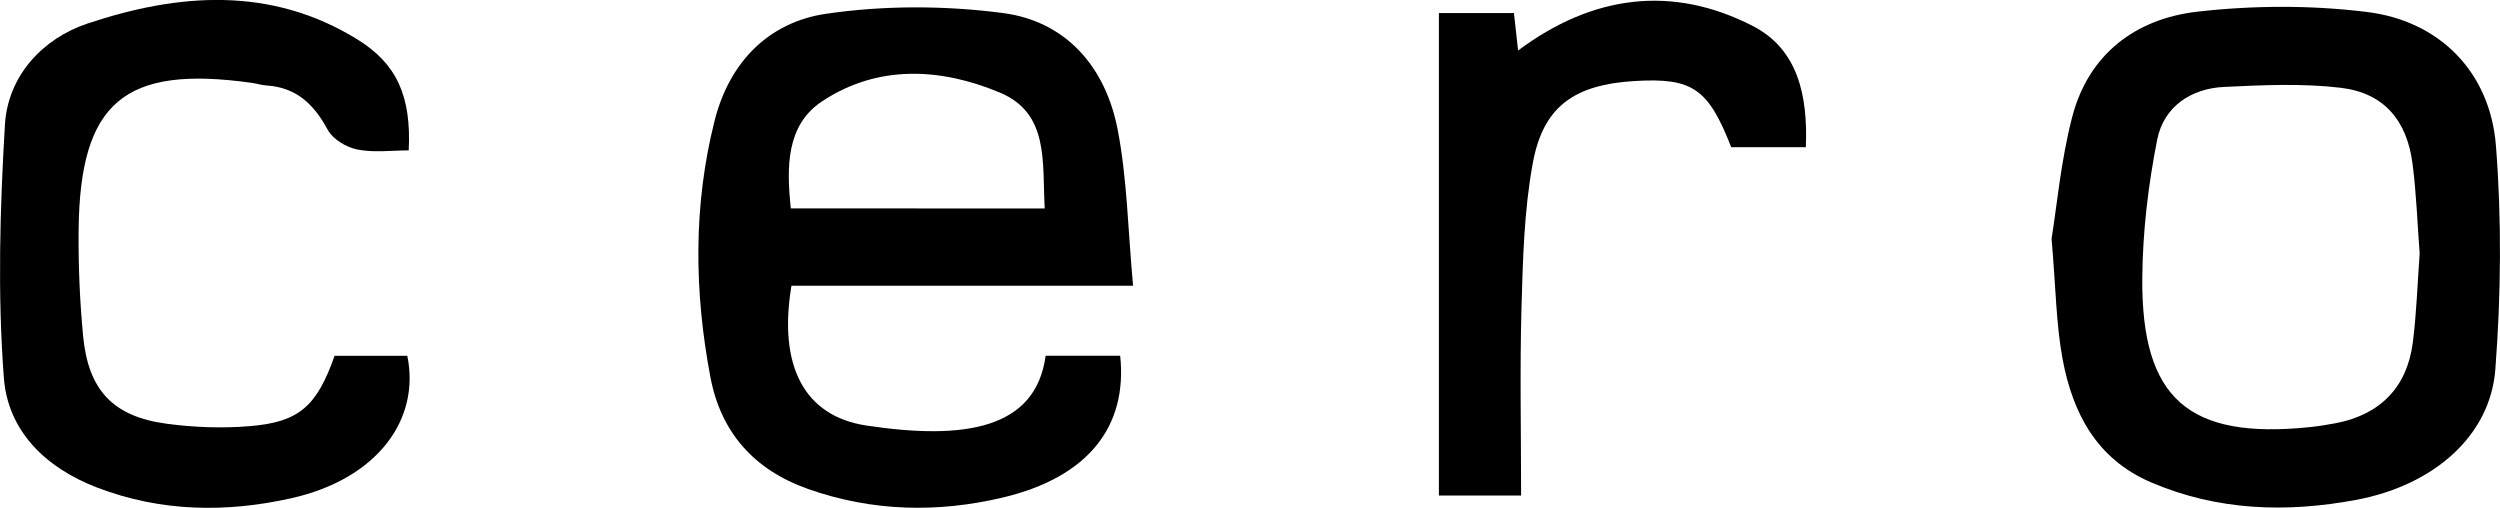
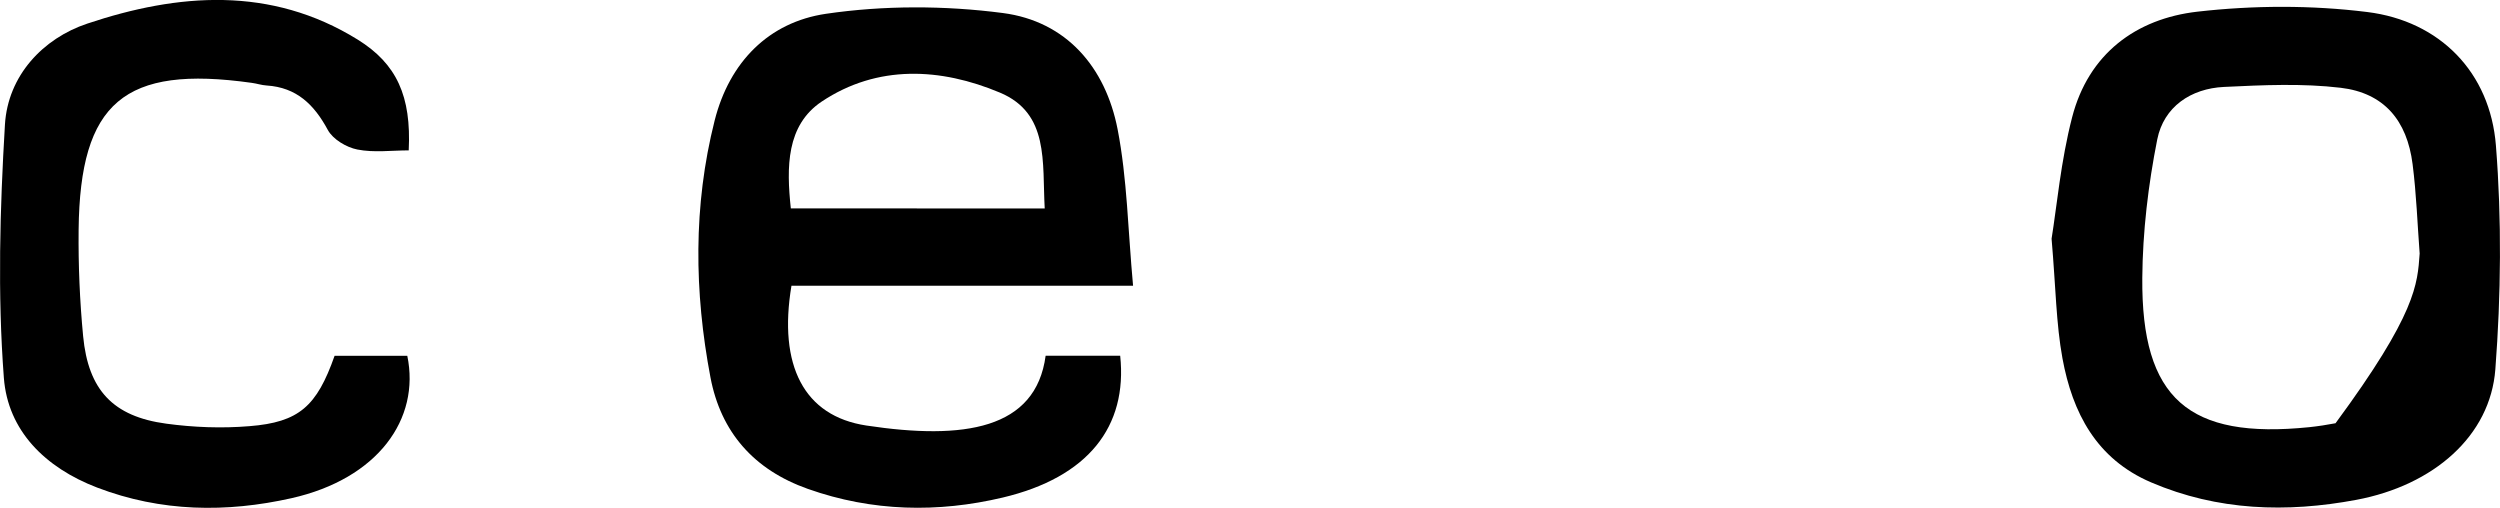
<svg xmlns="http://www.w3.org/2000/svg" version="1.1" id="Layer_1" x="0px" y="0px" viewBox="0 0 349.45 70.99" style="enable-background:new 0 0 349.45 70.99;" xml:space="preserve">
  <style type="text/css">
	.st0{fill:#FFFFFF;}
	.st1{fill:#DDDBC1;}
	.st2{clip-path:url(#SVGID_00000013879093017382422160000006610752937067496634_);}
	.st3{clip-path:url(#SVGID_00000040534568106505309400000015716488765331274632_);}
	.st4{clip-path:url(#SVGID_00000096773676749449132600000005956929111837523884_);}
	.st5{clip-path:url(#SVGID_00000172407551663115484140000005372697884811251641_);}
	.st6{clip-path:url(#SVGID_00000091005076299656945290000015233295044936360070_);}
	.st7{clip-path:url(#SVGID_00000045595369648958198980000001334457865571058315_);}
	.st8{clip-path:url(#SVGID_00000084515325972136638320000002341774262721662863_);}
	.st9{clip-path:url(#SVGID_00000093881662987227836080000007417413100409989563_);}
	.st10{clip-path:url(#SVGID_00000097468193969358492020000017986068044000311192_);}
	.st11{clip-path:url(#SVGID_00000157294034813722563160000003627353231862488498_);}
</style>
  <g>
    <g>
      <path d="M158.38,39.94c-16.74,0-32.28,0-47.75,0c-1.86,11.13,1.73,18.22,10.47,19.54c13.65,2.06,23.68,0.54,25.06-9.76    c3.46,0,6.95,0,10.42,0c1.05,9.91-4.48,17-16.43,19.83c-9.04,2.14-18.21,1.98-27.22-1.21c-7.58-2.68-12.17-7.96-13.62-15.58    c-2.27-11.95-2.43-23.99,0.58-35.9c2.07-8.2,7.57-13.75,15.55-14.93c8.1-1.19,16.61-1.17,24.74-0.11    c8.88,1.16,14.35,7.58,16.04,16.25C157.56,24.98,157.66,32.11,158.38,39.94z M146.03,29.14c-0.36-6.51,0.64-13.29-6.25-16.19    c-8.3-3.49-17.14-3.94-24.91,1.24c-4.98,3.33-4.94,9.19-4.33,14.94C122.39,29.14,133.84,29.14,146.03,29.14z" />
-       <path d="M286.77,33.37c0.73-4.5,1.29-10.87,2.87-16.97c2.28-8.85,8.9-13.79,17.53-14.77c7.82-0.89,15.92-0.92,23.72,0.05    c10.17,1.26,17.19,8.45,17.99,18.67c0.82,10.36,0.71,20.89-0.08,31.27c-0.7,9.3-8.61,16.22-19.44,18.25    c-9.72,1.82-19.37,1.54-28.67-2.44c-7.67-3.28-11-9.74-12.4-17.34C287.4,45.23,287.36,40.22,286.77,33.37z M338.22,35.44    c-0.31-4.05-0.45-8.3-0.99-12.51c-0.78-6.12-4.01-9.94-10.04-10.66c-5.37-0.64-10.88-0.38-16.31-0.12    c-4.66,0.22-8.43,2.79-9.34,7.34c-1.26,6.35-2.04,12.89-2.09,19.36c-0.14,16.88,6.47,22.58,23.34,20.86    c1.23-0.13,2.46-0.32,3.67-0.55c6.23-1.19,10.01-5.01,10.81-11.32C337.78,43.8,337.91,39.72,338.22,35.44z" />
+       <path d="M286.77,33.37c0.73-4.5,1.29-10.87,2.87-16.97c2.28-8.85,8.9-13.79,17.53-14.77c7.82-0.89,15.92-0.92,23.72,0.05    c10.17,1.26,17.19,8.45,17.99,18.67c0.82,10.36,0.71,20.89-0.08,31.27c-0.7,9.3-8.61,16.22-19.44,18.25    c-9.72,1.82-19.37,1.54-28.67-2.44c-7.67-3.28-11-9.74-12.4-17.34C287.4,45.23,287.36,40.22,286.77,33.37z M338.22,35.44    c-0.31-4.05-0.45-8.3-0.99-12.51c-0.78-6.12-4.01-9.94-10.04-10.66c-5.37-0.64-10.88-0.38-16.31-0.12    c-4.66,0.22-8.43,2.79-9.34,7.34c-1.26,6.35-2.04,12.89-2.09,19.36c-0.14,16.88,6.47,22.58,23.34,20.86    c1.23-0.13,2.46-0.32,3.67-0.55C337.78,43.8,337.91,39.72,338.22,35.44z" />
      <path d="M46.77,49.73c3.57,0,6.89,0,10.16,0c1.84,8.84-4.11,17.19-16.2,19.91c-9.06,2.03-18.2,1.94-27.16-1.49    C6.29,65.36,1.1,60.19,0.54,52.82c-0.89-11.73-0.55-23.63,0.15-35.4C1.1,10.56,6.02,5.36,12.2,3.3    c12.68-4.24,25.64-5.29,37.79,2.23c5.47,3.39,7.52,7.92,7.14,15.49c-2.37,0-4.85,0.34-7.18-0.12c-1.53-0.3-3.42-1.43-4.13-2.74    c-1.92-3.56-4.37-5.94-8.55-6.21c-0.7-0.04-1.39-0.28-2.09-0.37c-17.8-2.5-24,2.7-24.19,20.54c-0.05,4.96,0.16,9.94,0.63,14.87    c0.72,7.54,4.19,11.23,11.62,12.23c3.82,0.52,7.78,0.67,11.62,0.35C41.8,59.02,44.28,56.8,46.77,49.73z" />
-       <path d="M252.42,20.58c-3.82,0-7.15,0-10.43,0c-3.2-8.21-5.42-9.72-13.42-9.26c-8.45,0.49-12.85,3.51-14.31,11.45    c-1.21,6.56-1.39,13.34-1.58,20.04c-0.25,8.67-0.06,17.35-0.06,26.46c-3.87,0-7.46,0-11.49,0c0-22.28,0-44.69,0-67.44    c3.41,0,6.86,0,10.49,0c0.17,1.55,0.35,3.11,0.58,5.23c10.39-7.75,21.52-9.22,32.8-3.43C251.3,6.86,252.72,13.33,252.42,20.58z" />
    </g>
  </g>
</svg>